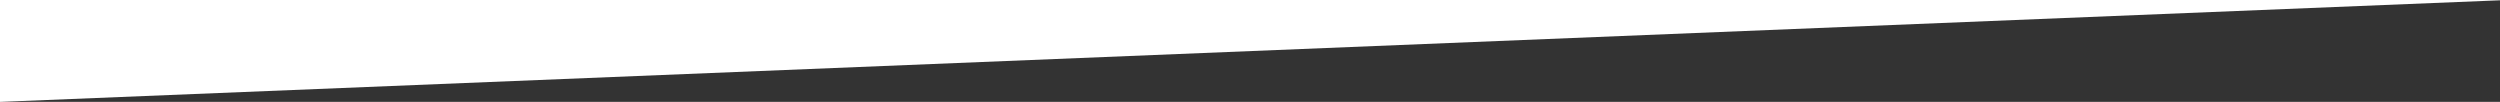
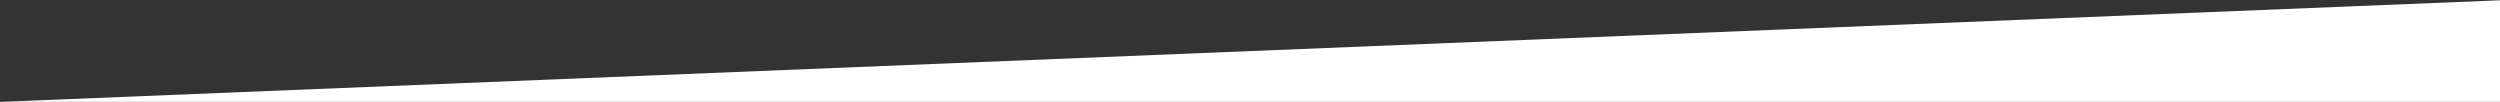
<svg xmlns="http://www.w3.org/2000/svg" version="1.1" id="Layer_1" x="0px" y="0px" width="1742px" height="71px" viewBox="0 0 1742 71" enable-background="new 0 0 1742 71" xml:space="preserve">
  <rect x="0" y="0" width="1742" height="71" fill="#333333" stroke="none" />
-   <path fill="#FFFFFF" d="M1747,0L0,71V0H1747z" />
+   <path fill="#FFFFFF" d="M1747,0L0,71H1747z" />
</svg>